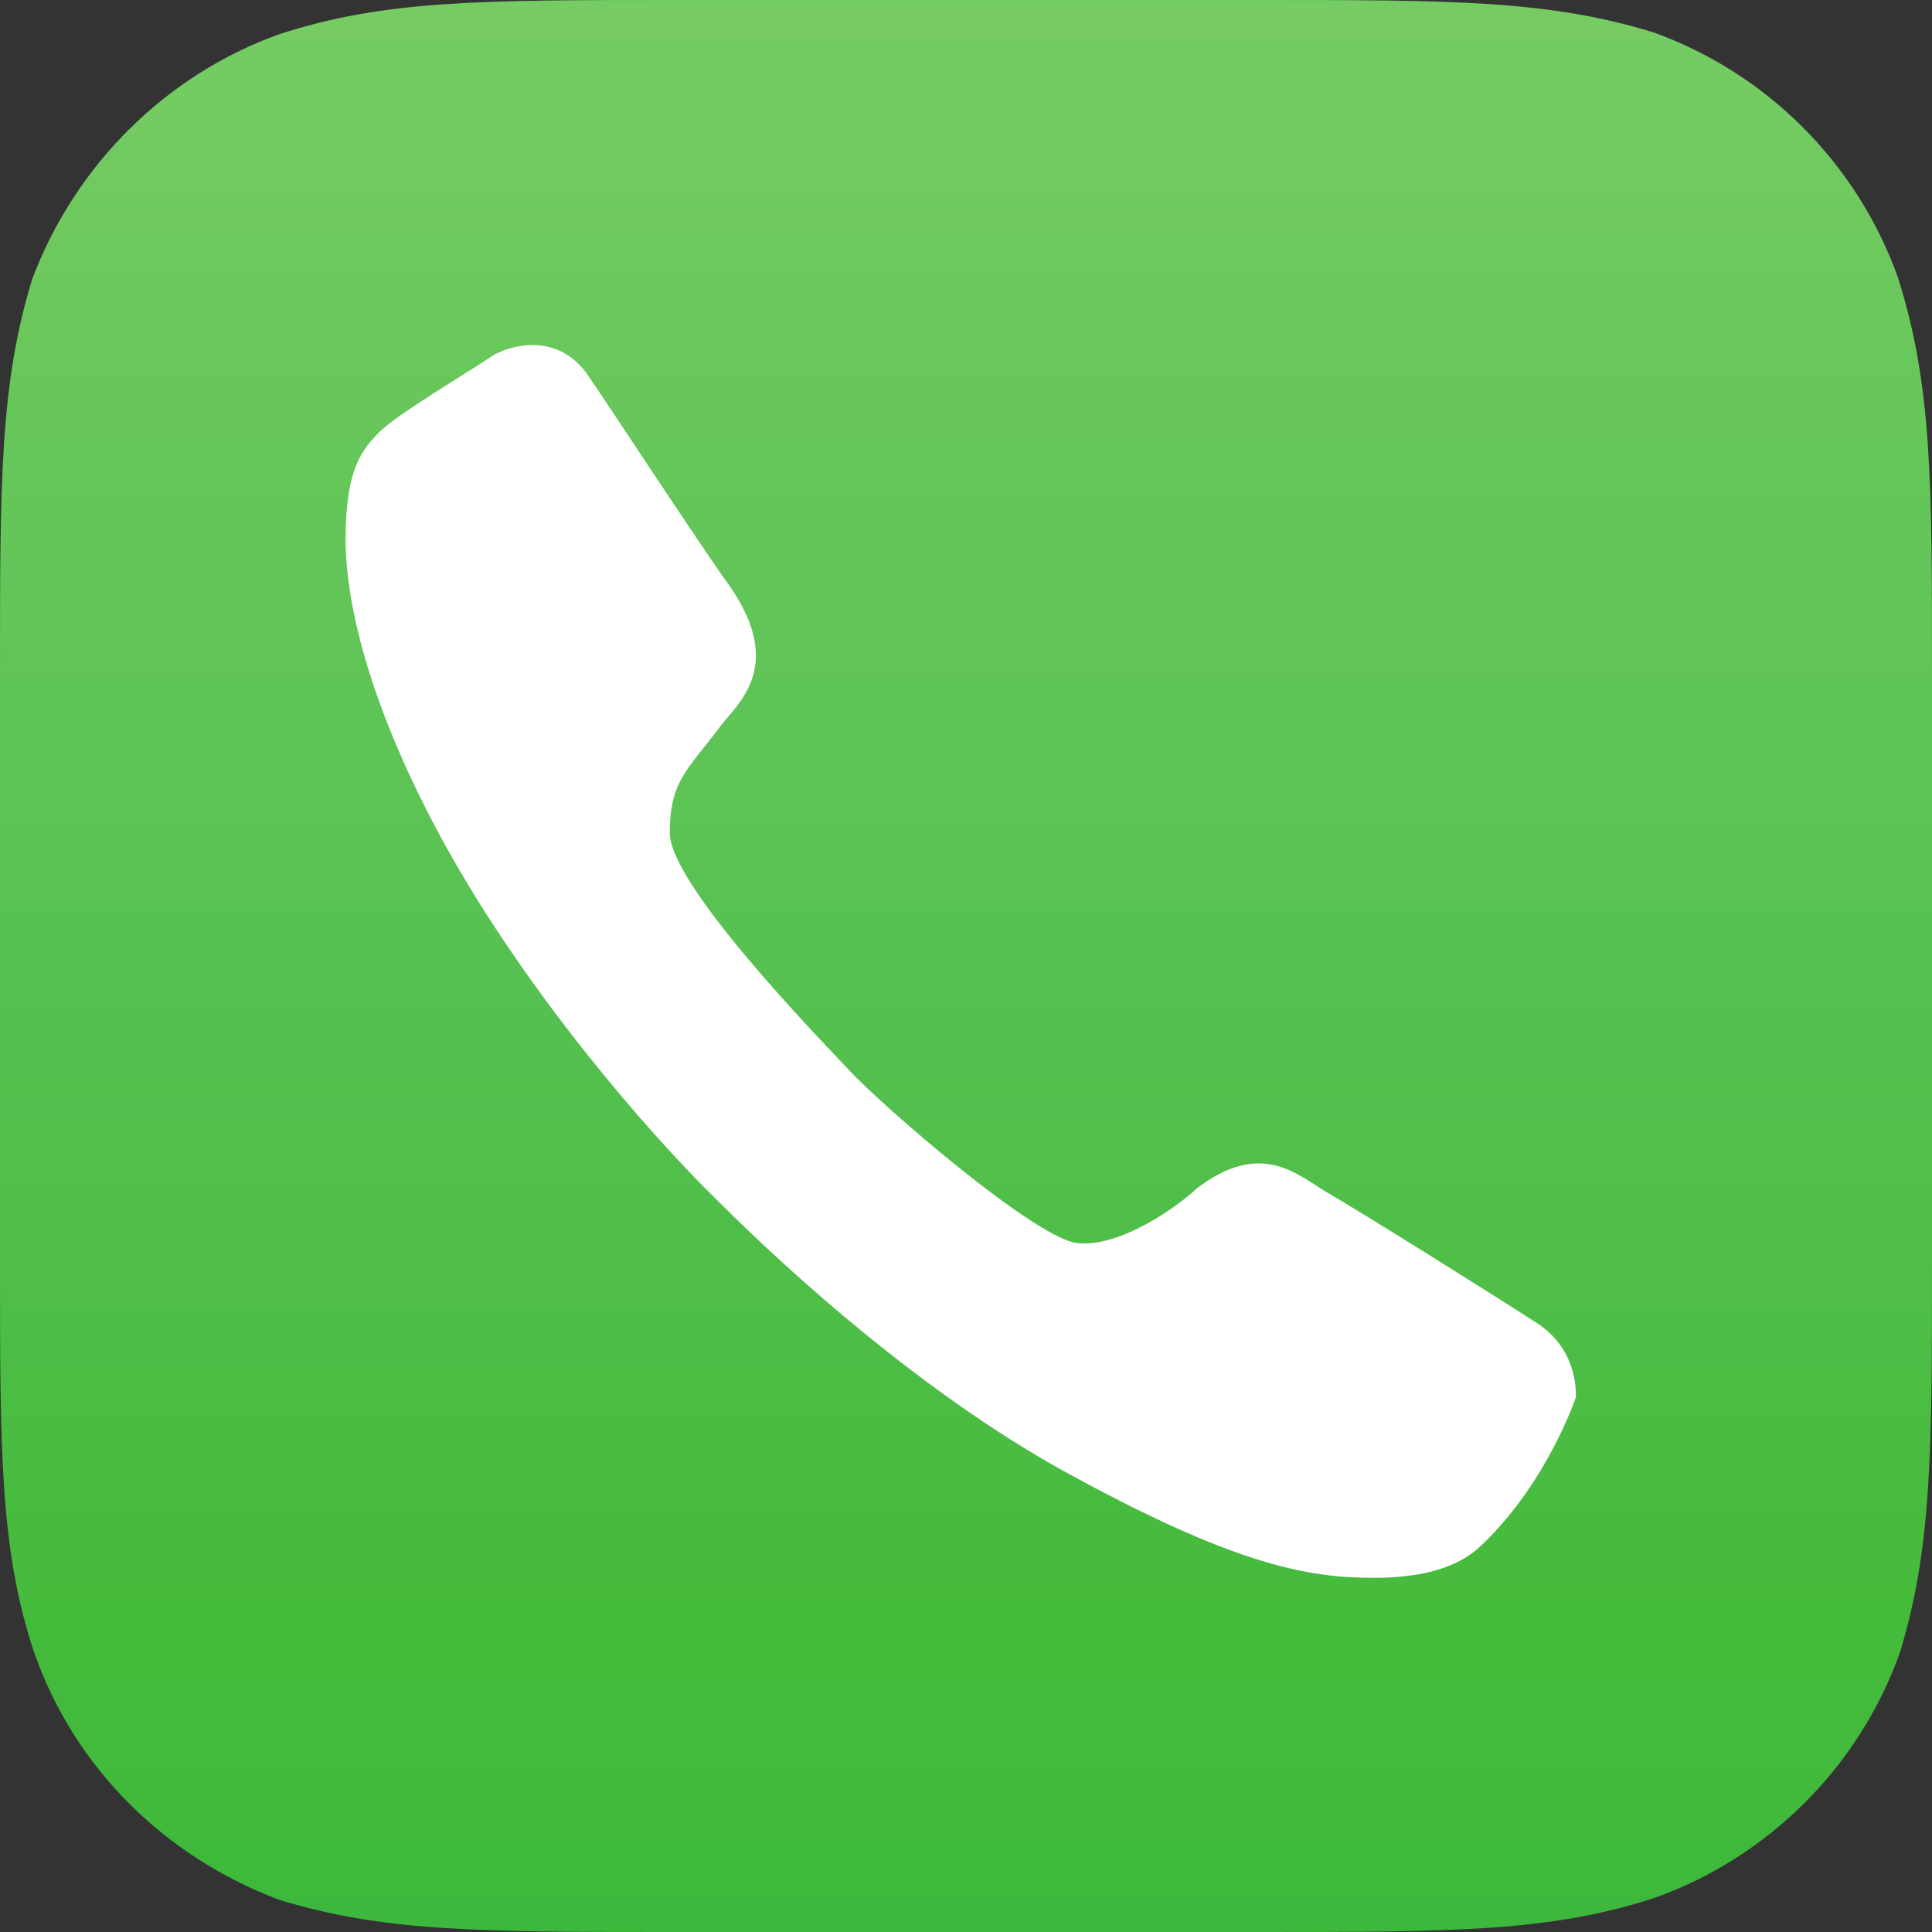
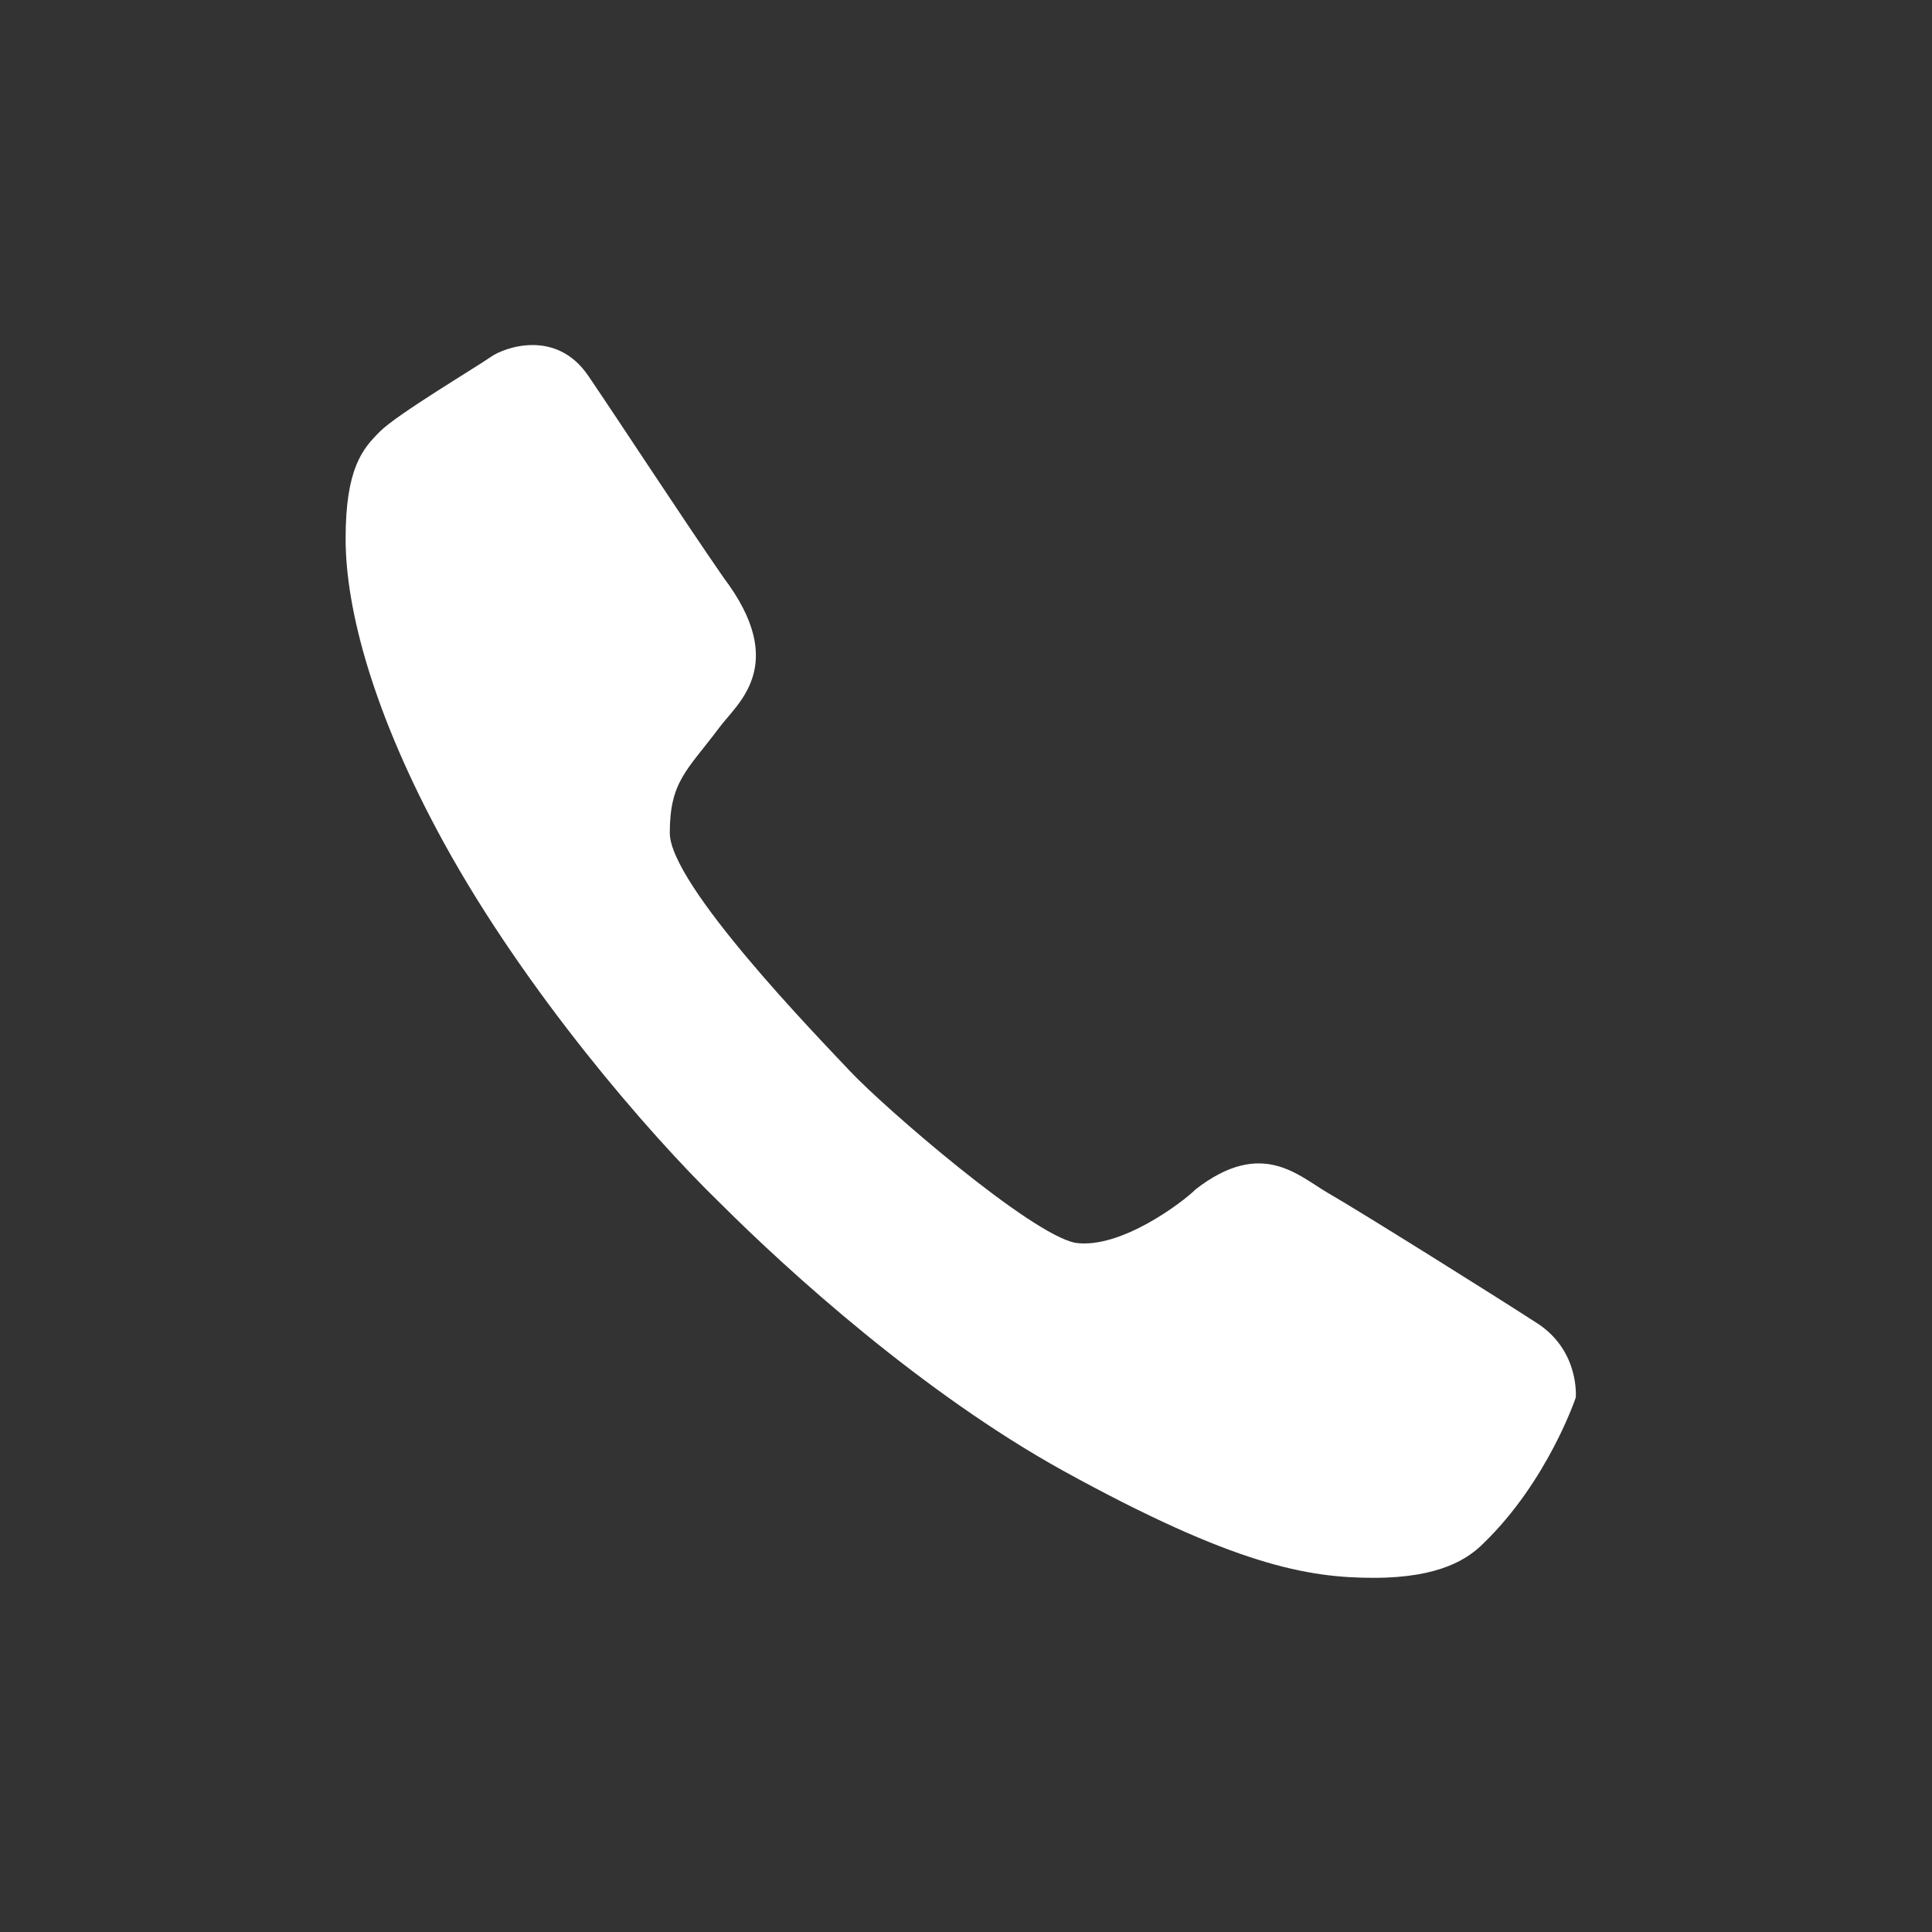
<svg xmlns="http://www.w3.org/2000/svg" xmlns:xlink="http://www.w3.org/1999/xlink" height="44.0" preserveAspectRatio="xMidYMid meet" version="1.0" viewBox="0.0 0.0 44.0 44.0" width="44.0" zoomAndPan="magnify">
  <rect x="0.0" y="0.0" width="44.0" height="44.0" fill="#333333" stroke="none" />
  <defs>
    <clipPath id="a">
-       <path d="M 28.648 0 C 33.047 0 35.25 0 37.645 0.734 C 40.234 1.66 42.289 3.715 43.219 6.305 C 44 8.75 44 10.953 44 15.352 L 44 28.648 C 44 33.047 44 35.25 43.266 37.645 C 42.34 40.234 40.285 42.289 37.695 43.219 C 35.297 44 33.098 44 28.648 44 L 15.352 44 C 10.953 44 8.75 44 6.355 43.266 C 3.766 42.289 1.711 40.285 0.781 37.645 C 0 35.297 0 33.098 0 28.648 L 0 15.352 C 0 10.953 0 8.75 0.734 6.355 C 1.711 3.766 3.766 1.711 6.355 0.781 C 8.75 0 10.953 0 15.352 0 Z M 28.648 0" />
-     </clipPath>
+       </clipPath>
    <clipPath id="b">
-       <path d="M 28.648 0 C 33.047 0 35.25 0 37.645 0.734 C 40.234 1.66 42.289 3.715 43.219 6.305 C 44 8.75 44 10.953 44 15.352 L 44 28.648 C 44 33.047 44 35.25 43.266 37.645 C 42.34 40.234 40.285 42.289 37.695 43.219 C 35.297 44 33.098 44 28.648 44 L 15.352 44 C 10.953 44 8.75 44 6.355 43.266 C 3.766 42.289 1.711 40.285 0.781 37.645 C 0 35.297 0 33.098 0 28.648 L 0 15.352 C 0 10.953 0 8.75 0.734 6.355 C 1.711 3.766 3.766 1.711 6.355 0.781 C 8.75 0 10.953 0 15.352 0 L 28.648 0" />
-     </clipPath>
+       </clipPath>
    <linearGradient gradientTransform="matrix(0 44 -44 0 22.016 0)" gradientUnits="userSpaceOnUse" id="c" x1="0" x2="1" xlink:actuate="onLoad" xlink:show="other" xlink:type="simple" y1="0" y2="0">
      <stop offset="0" stop-color="#76cc64" />
      <stop offset=".016" stop-color="#76cc63" />
      <stop offset=".031" stop-color="#75cb63" />
      <stop offset=".047" stop-color="#74cb62" />
      <stop offset=".063" stop-color="#73cb62" />
      <stop offset=".07" stop-color="#72ca61" />
      <stop offset=".078" stop-color="#71ca60" />
      <stop offset=".086" stop-color="#71ca60" />
      <stop offset=".094" stop-color="#70ca60" />
      <stop offset=".102" stop-color="#70ca5f" />
      <stop offset=".109" stop-color="#6fca5e" />
      <stop offset=".117" stop-color="#6fc95e" />
      <stop offset=".125" stop-color="#6ec95e" />
      <stop offset=".133" stop-color="#6ec95d" />
      <stop offset=".141" stop-color="#6dc95d" />
      <stop offset=".148" stop-color="#6cc85d" />
      <stop offset=".156" stop-color="#6bc85d" />
      <stop offset=".164" stop-color="#6bc85c" />
      <stop offset=".172" stop-color="#6ac85c" />
      <stop offset=".18" stop-color="#6ac85b" />
      <stop offset=".188" stop-color="#69c85b" />
      <stop offset=".203" stop-color="#69c75a" />
      <stop offset=".211" stop-color="#68c75a" />
      <stop offset=".219" stop-color="#67c75a" />
      <stop offset=".227" stop-color="#66c65a" />
      <stop offset=".234" stop-color="#65c65a" />
      <stop offset=".25" stop-color="#65c65a" />
      <stop offset=".266" stop-color="#64c659" />
      <stop offset=".281" stop-color="#64c659" />
      <stop offset=".297" stop-color="#63c559" />
      <stop offset=".313" stop-color="#62c558" />
      <stop offset=".328" stop-color="#61c558" />
      <stop offset=".344" stop-color="#60c457" />
      <stop offset=".359" stop-color="#5fc457" />
      <stop offset=".375" stop-color="#5ec456" />
      <stop offset=".391" stop-color="#5ec456" />
      <stop offset=".406" stop-color="#5dc355" />
      <stop offset=".422" stop-color="#5cc355" />
      <stop offset=".43" stop-color="#5bc354" />
      <stop offset=".438" stop-color="#5bc354" />
      <stop offset=".445" stop-color="#5ac253" />
      <stop offset=".453" stop-color="#5ac253" />
      <stop offset=".461" stop-color="#59c252" />
      <stop offset=".469" stop-color="#58c252" />
      <stop offset=".477" stop-color="#57c151" />
      <stop offset=".484" stop-color="#57c151" />
      <stop offset=".492" stop-color="#56c150" />
      <stop offset=".5" stop-color="#56c150" />
      <stop offset=".516" stop-color="#55c150" />
      <stop offset=".523" stop-color="#54c04f" />
      <stop offset=".531" stop-color="#54c04f" />
      <stop offset=".539" stop-color="#54c04e" />
      <stop offset=".547" stop-color="#54c04d" />
      <stop offset=".555" stop-color="#53c04d" />
      <stop offset=".563" stop-color="#53c04c" />
      <stop offset=".57" stop-color="#52c04c" />
      <stop offset=".578" stop-color="#52bf4c" />
      <stop offset=".586" stop-color="#52bf4b" />
      <stop offset=".594" stop-color="#52bf4a" />
      <stop offset=".602" stop-color="#51bf4a" />
      <stop offset=".609" stop-color="#51bf49" />
      <stop offset=".617" stop-color="#50bf49" />
      <stop offset=".625" stop-color="#50bf49" />
      <stop offset=".633" stop-color="#4fbe48" />
      <stop offset=".641" stop-color="#4fbe47" />
      <stop offset=".648" stop-color="#4fbe47" />
      <stop offset=".656" stop-color="#4fbe47" />
      <stop offset=".664" stop-color="#4ebe46" />
      <stop offset=".672" stop-color="#4ebe46" />
      <stop offset=".68" stop-color="#4dbe45" />
      <stop offset=".688" stop-color="#4dbe45" />
      <stop offset=".695" stop-color="#4cbd44" />
      <stop offset=".703" stop-color="#4cbd44" />
      <stop offset=".711" stop-color="#4bbd43" />
      <stop offset=".719" stop-color="#4bbd43" />
      <stop offset=".727" stop-color="#4abd43" />
      <stop offset=".734" stop-color="#4abc42" />
      <stop offset=".742" stop-color="#49bc42" />
      <stop offset=".75" stop-color="#49bc41" />
      <stop offset=".758" stop-color="#49bc41" />
      <stop offset=".766" stop-color="#48bc40" />
      <stop offset=".773" stop-color="#48bc3f" />
      <stop offset=".781" stop-color="#47bb3f" />
      <stop offset=".789" stop-color="#47bb3e" />
      <stop offset=".797" stop-color="#47bb3e" />
      <stop offset=".805" stop-color="#47bb3d" />
      <stop offset=".813" stop-color="#46bb3d" />
      <stop offset=".82" stop-color="#46bb3c" />
      <stop offset=".828" stop-color="#45bb3c" />
      <stop offset=".844" stop-color="#45bb3b" />
      <stop offset=".859" stop-color="#44ba3b" />
      <stop offset=".875" stop-color="#43ba3b" />
      <stop offset=".906" stop-color="#42ba3b" />
      <stop offset=".922" stop-color="#41b93b" />
      <stop offset=".938" stop-color="#40b93c" />
      <stop offset=".953" stop-color="#3fb93c" />
      <stop offset=".969" stop-color="#3eb93c" />
      <stop offset=".984" stop-color="#3db83d" />
      <stop offset="1" stop-color="#3cb83d" />
    </linearGradient>
  </defs>
  <g>
    <g clip-path="url(#a)">
      <g clip-path="url(#b)">
        <path d="M0 0H44V44H0z" fill="url(#c)" />
      </g>
    </g>
    <g id="change1_1">
      <path d="M 10.121 19.215 C 8.508 16.281 7.871 13.883 7.871 12.27 C 7.871 10.656 8.262 10.219 8.652 9.828 C 9.043 9.434 10.852 8.359 11.195 8.117 C 11.488 7.918 12.66 7.48 13.395 8.555 C 14.129 9.633 15.496 11.734 16.477 13.152 C 17.992 15.156 16.77 16.035 16.379 16.574 C 15.645 17.551 15.254 17.797 15.254 18.969 C 15.254 20.141 18.578 23.566 19.359 24.395 C 20.141 25.227 23.469 28.109 24.492 28.305 C 25.52 28.453 26.938 27.379 27.23 27.086 C 28.746 25.91 29.578 26.789 30.262 27.18 C 30.949 27.574 34.078 29.531 35.051 30.164 C 35.98 30.801 35.887 31.828 35.887 31.828 C 35.887 31.828 35.25 33.734 33.781 35.152 C 33.441 35.492 32.805 35.934 31.289 35.934 C 29.773 35.934 28.109 35.641 24.199 33.488 C 21.023 31.727 17.992 28.992 16.379 27.379 C 14.766 25.812 11.977 22.586 10.121 19.215" fill="#fff" />
    </g>
  </g>
</svg>